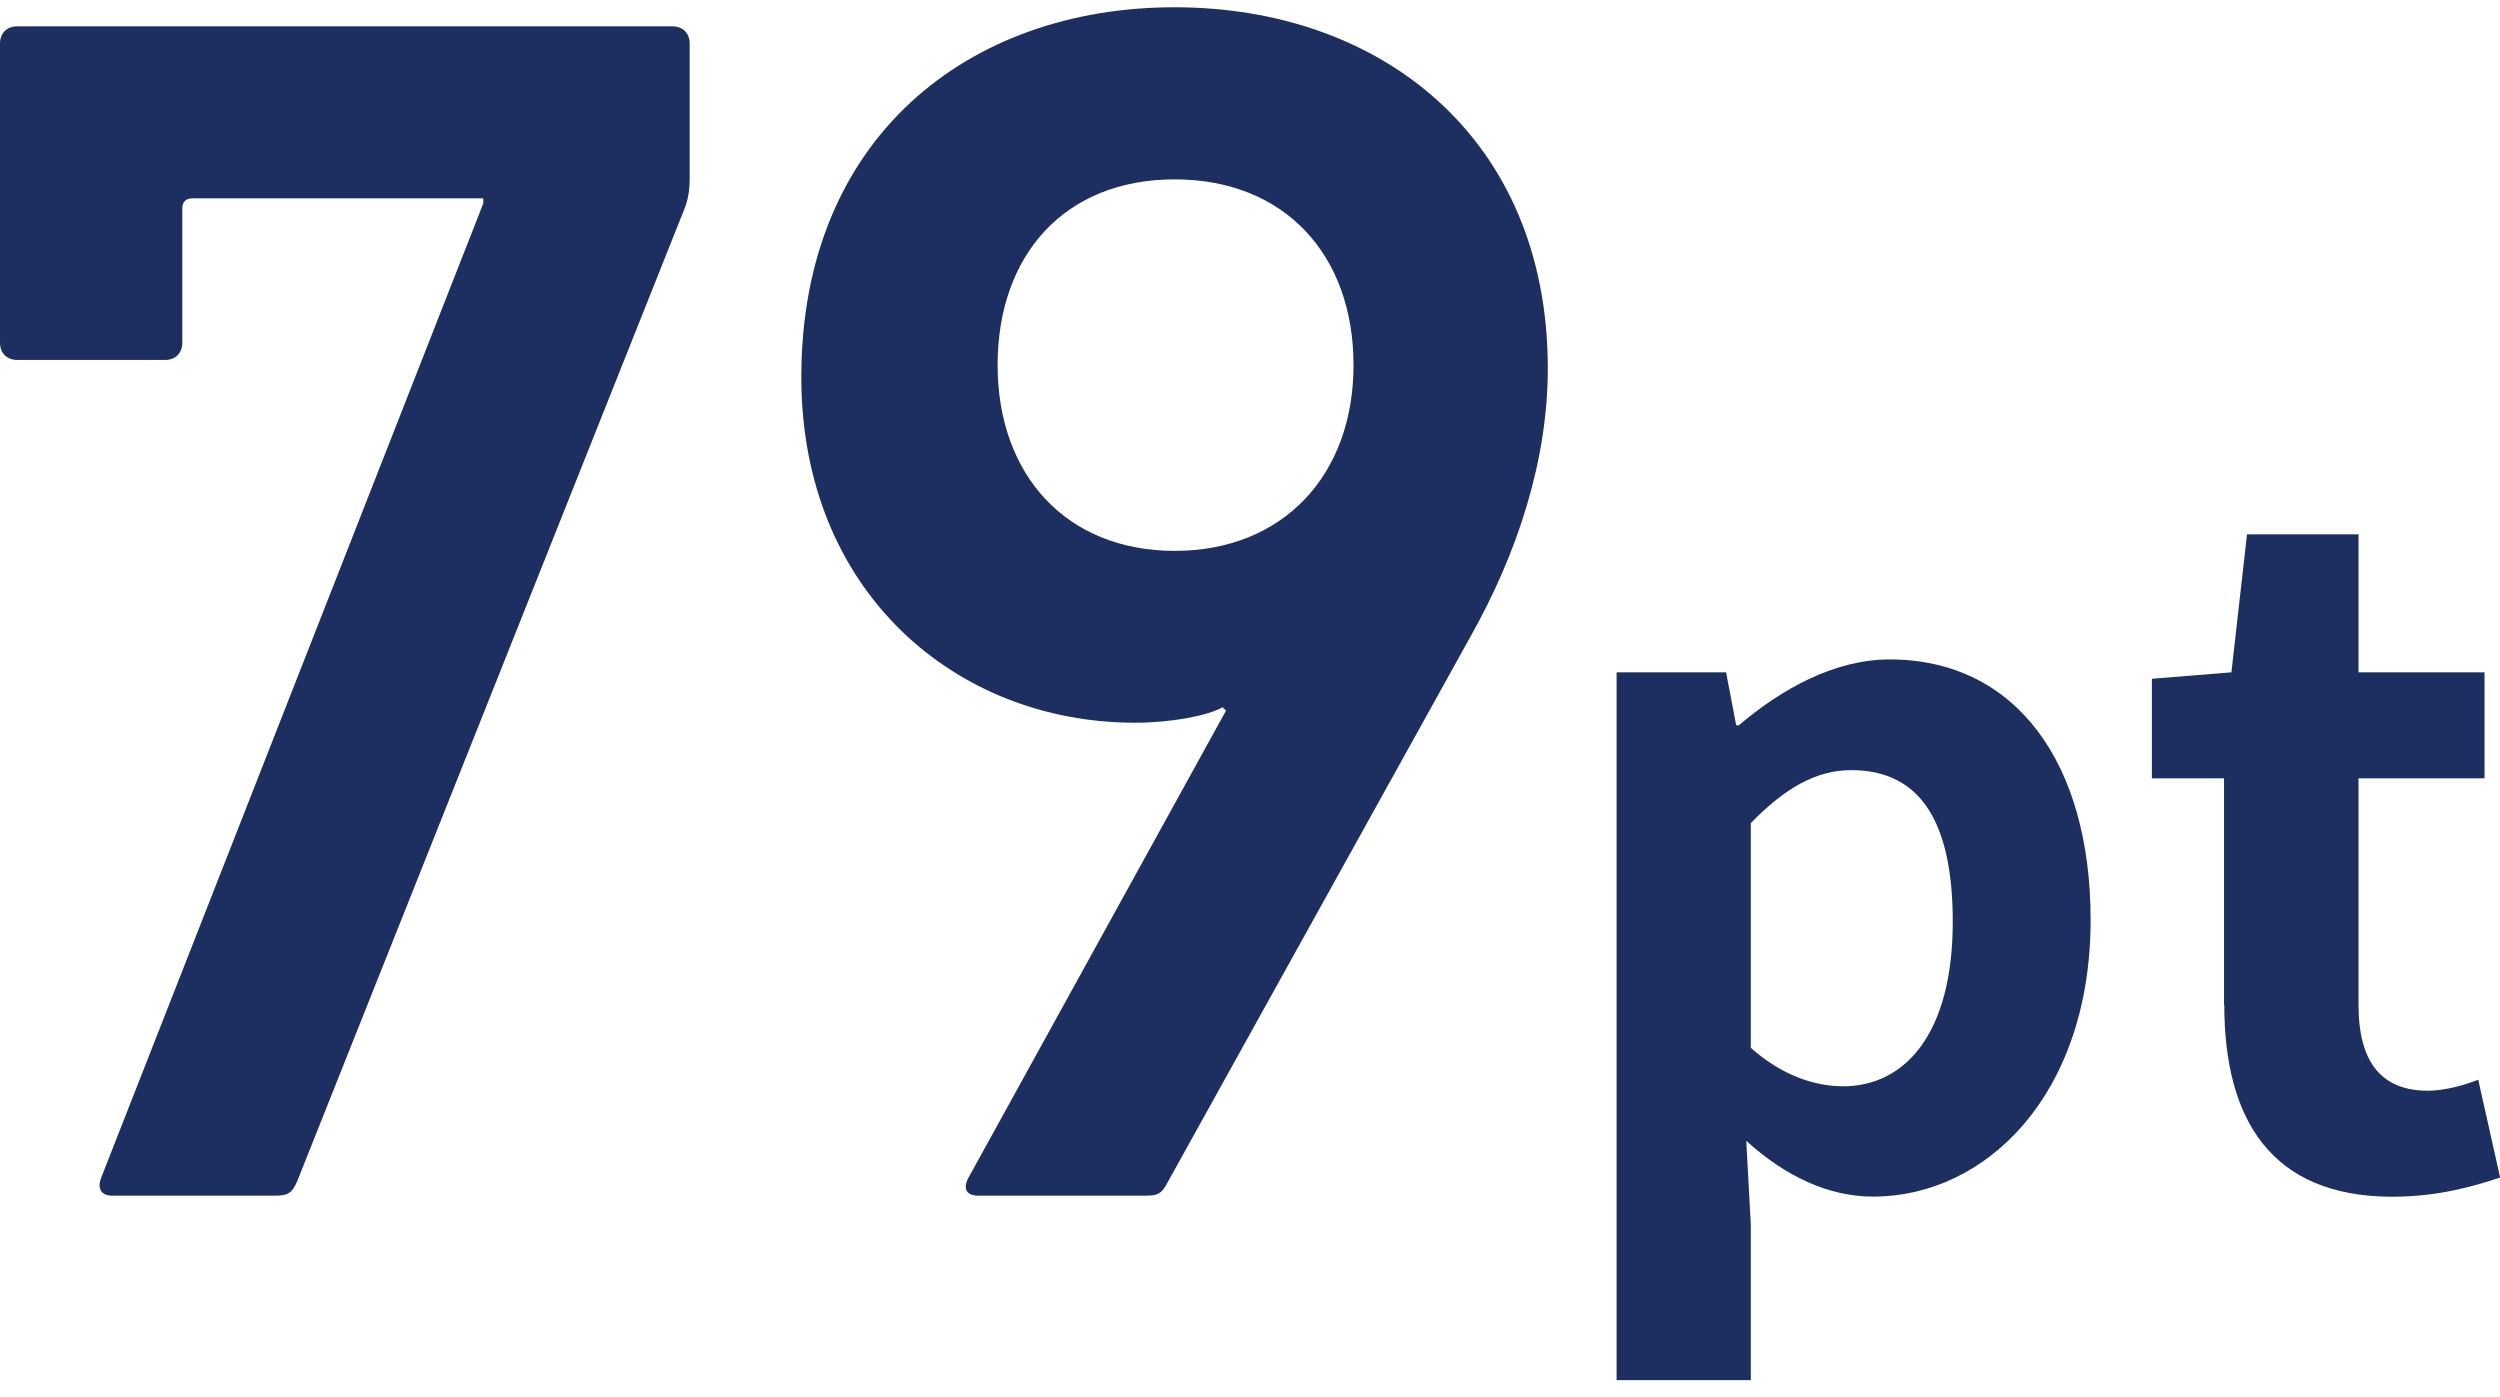
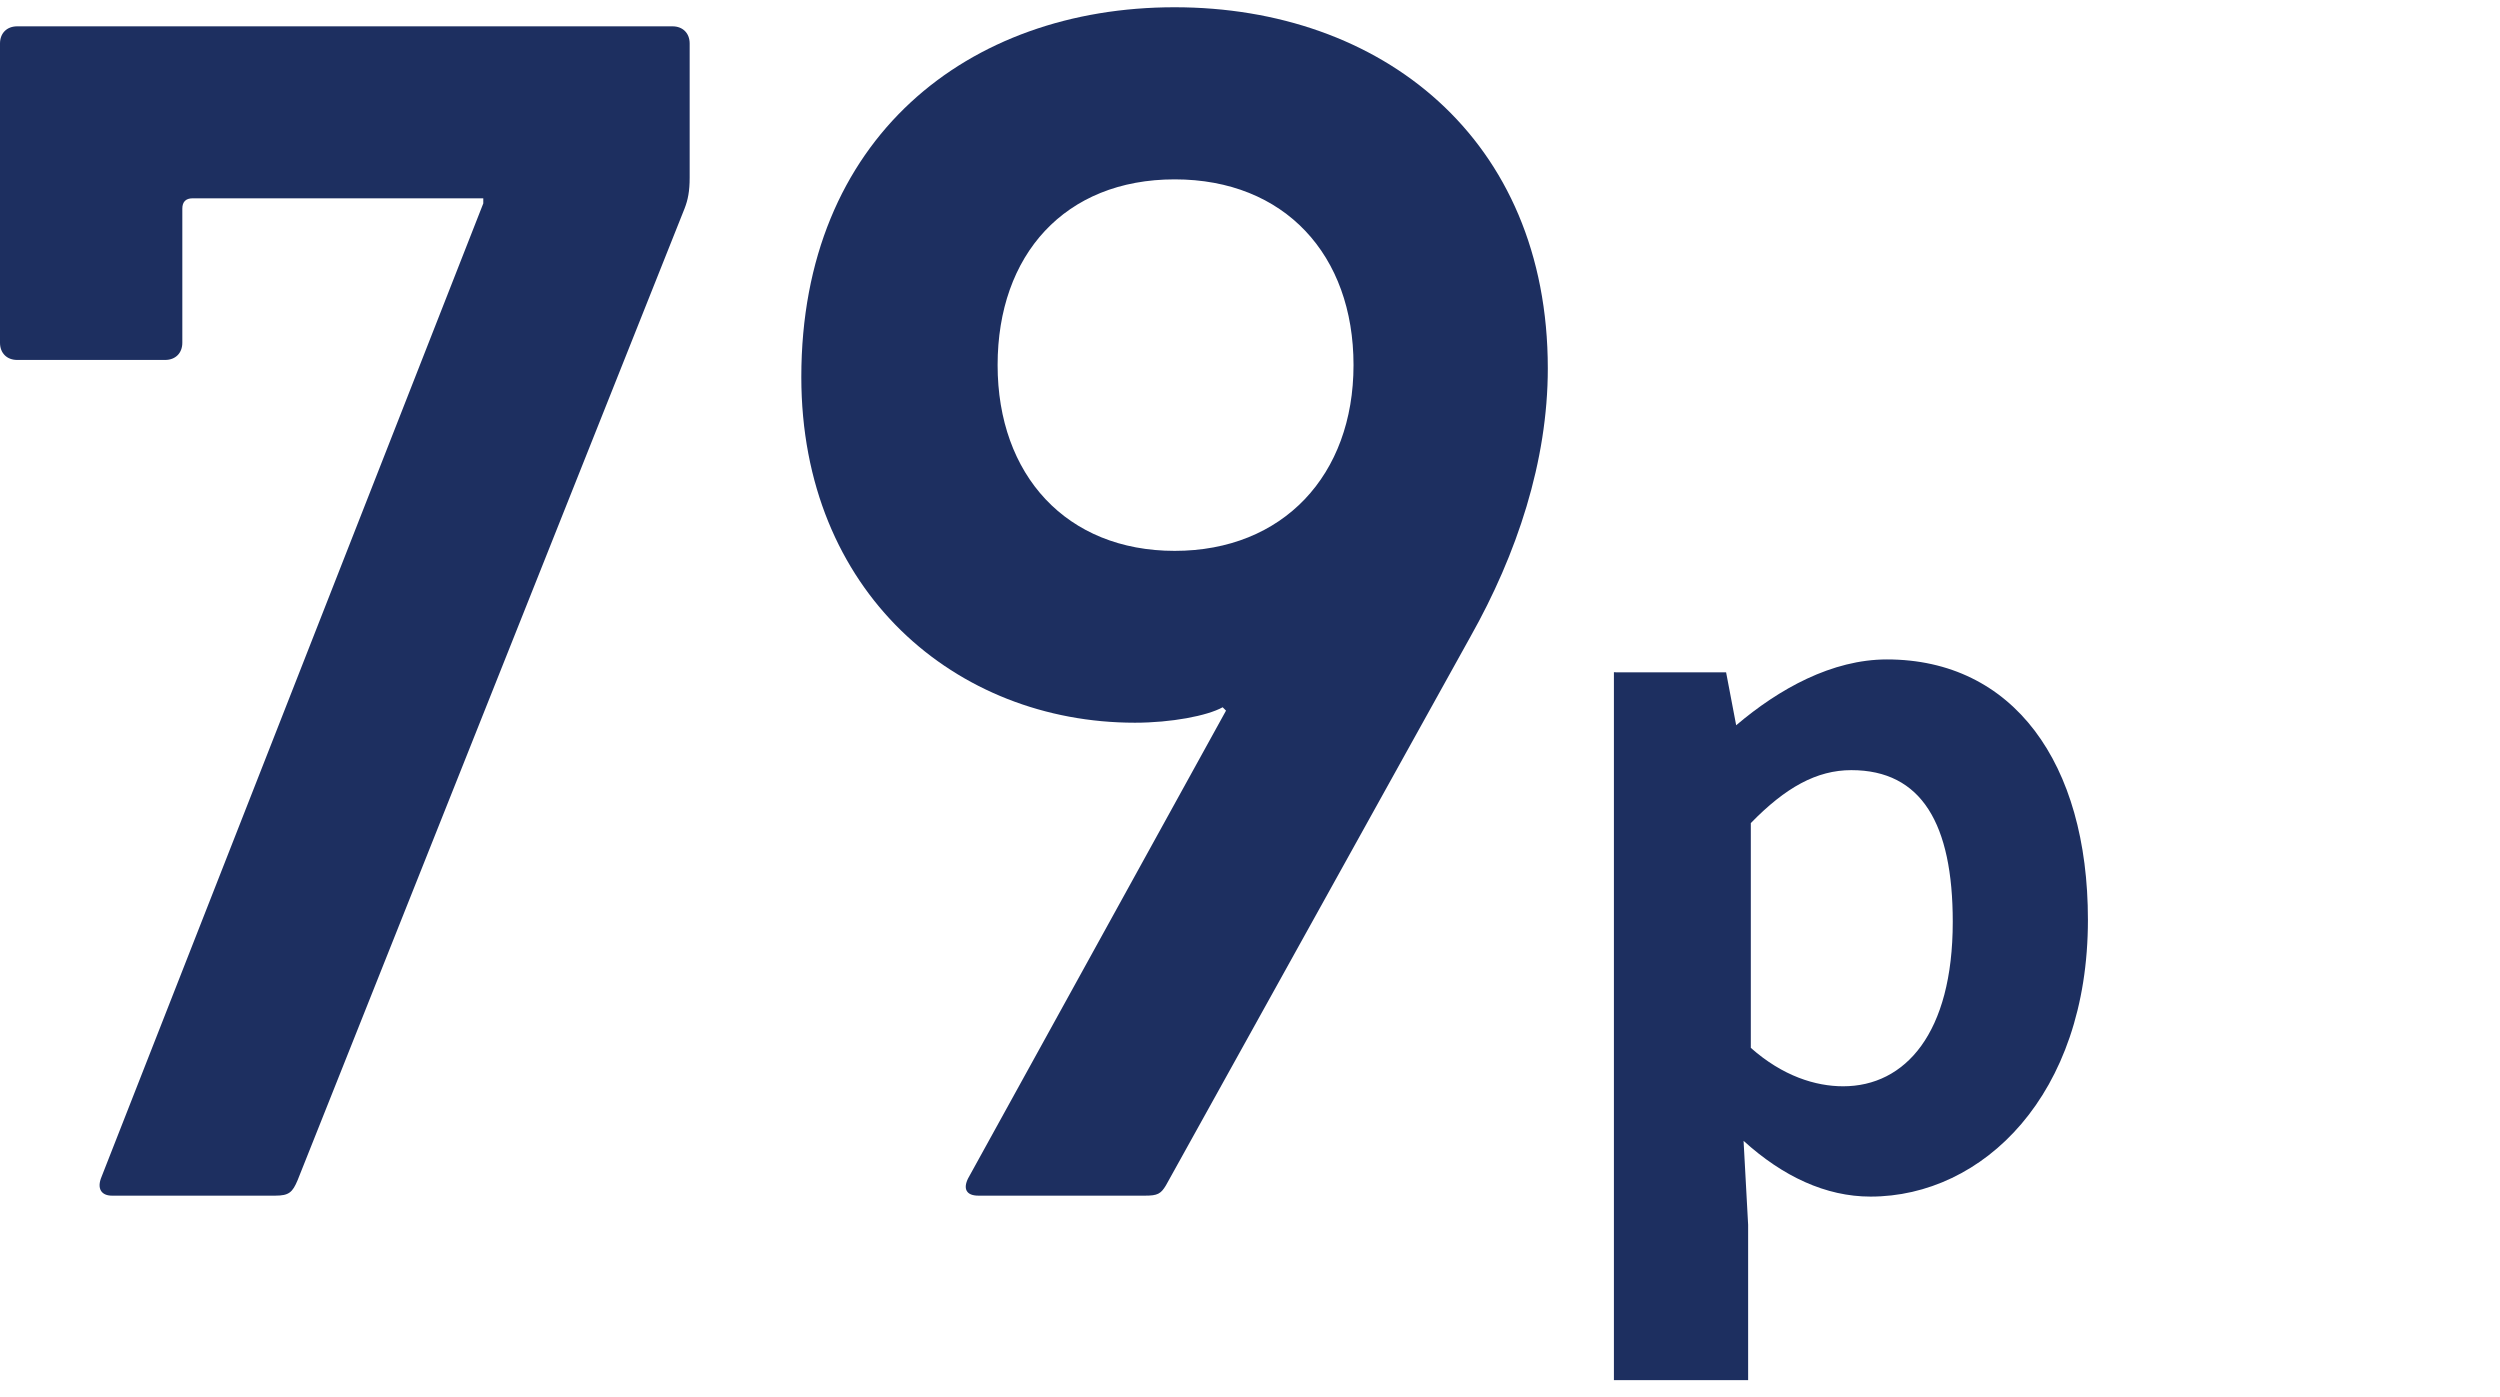
<svg xmlns="http://www.w3.org/2000/svg" id="_レイヤー_2" data-name="レイヤー 2" viewBox="0 0 186.07 104">
  <defs>
    <style>
      .cls-1 {
        fill: none;
      }

      .cls-2 {
        fill: #1d2f60;
      }
    </style>
  </defs>
  <g id="TOP">
    <g>
      <g>
        <path class="cls-2" d="M35.97,15.14v-.38H14.34c-.51,0-.77.26-.77.77v9.98c0,.77-.51,1.28-1.28,1.28H1.28c-.77,0-1.28-.51-1.28-1.28V3.24c0-.77.51-1.28,1.28-1.28h48.77c.77,0,1.28.51,1.28,1.28v9.98c0,1.02-.13,1.66-.38,2.3l-28.8,72.32c-.38.9-.64,1.15-1.66,1.15h-12.16c-.77,0-1.15-.51-.77-1.41L35.97,15.14Z" />
        <path class="cls-2" d="M91.26,52.9l-.26-.26c-1.15.64-3.84,1.15-6.53,1.15-13.31,0-24.83-9.73-24.83-25.73,0-17.79,12.42-27.52,27.78-27.52s27.78,9.73,27.78,26.88c0,6.91-2.3,13.83-5.76,19.97l-22.66,40.83c-.38.64-.64.77-1.54.77h-12.42c-.9,0-1.15-.51-.77-1.28l19.2-34.82ZM100.74,27.17c0-8.19-5.12-13.82-13.31-13.82s-13.18,5.63-13.18,13.82,5.12,13.83,13.18,13.83,13.31-5.63,13.31-13.83Z" />
-         <path class="cls-2" d="M120.31,50.04h8.16l.75,3.94h.2c3.2-2.72,7.14-4.9,11.22-4.9,9.38,0,14.96,7.68,14.96,19.38,0,13.05-7.82,20.6-16.18,20.6-3.33,0-6.53-1.5-9.45-4.15l.34,6.25v11.56h-9.99v-52.69ZM145.34,68.61c0-7.28-2.31-11.29-7.55-11.29-2.58,0-4.9,1.29-7.48,3.94v16.73c2.38,2.11,4.83,2.86,6.87,2.86,4.62,0,8.16-3.94,8.16-12.24Z" />
-         <path class="cls-2" d="M165.53,74.79v-16.86h-5.37v-7.41l5.92-.48,1.16-10.27h8.3v10.27h9.38v7.89h-9.38v16.86c0,4.35,1.77,6.39,5.17,6.39,1.22,0,2.72-.41,3.74-.82l1.63,7.28c-2.04.68-4.69,1.43-8.02,1.43-9.04,0-12.51-5.78-12.51-14.28Z" />
+         <path class="cls-2" d="M120.31,50.04h8.16l.75,3.94c3.2-2.72,7.14-4.9,11.22-4.9,9.38,0,14.96,7.68,14.96,19.38,0,13.05-7.82,20.6-16.18,20.6-3.33,0-6.53-1.5-9.45-4.15l.34,6.25v11.56h-9.99v-52.69ZM145.34,68.61c0-7.28-2.31-11.29-7.55-11.29-2.58,0-4.9,1.29-7.48,3.94v16.73c2.38,2.11,4.83,2.86,6.87,2.86,4.62,0,8.16-3.94,8.16-12.24Z" />
      </g>
      <rect class="cls-1" x="79.53" width="82" height="104" />
    </g>
  </g>
</svg>